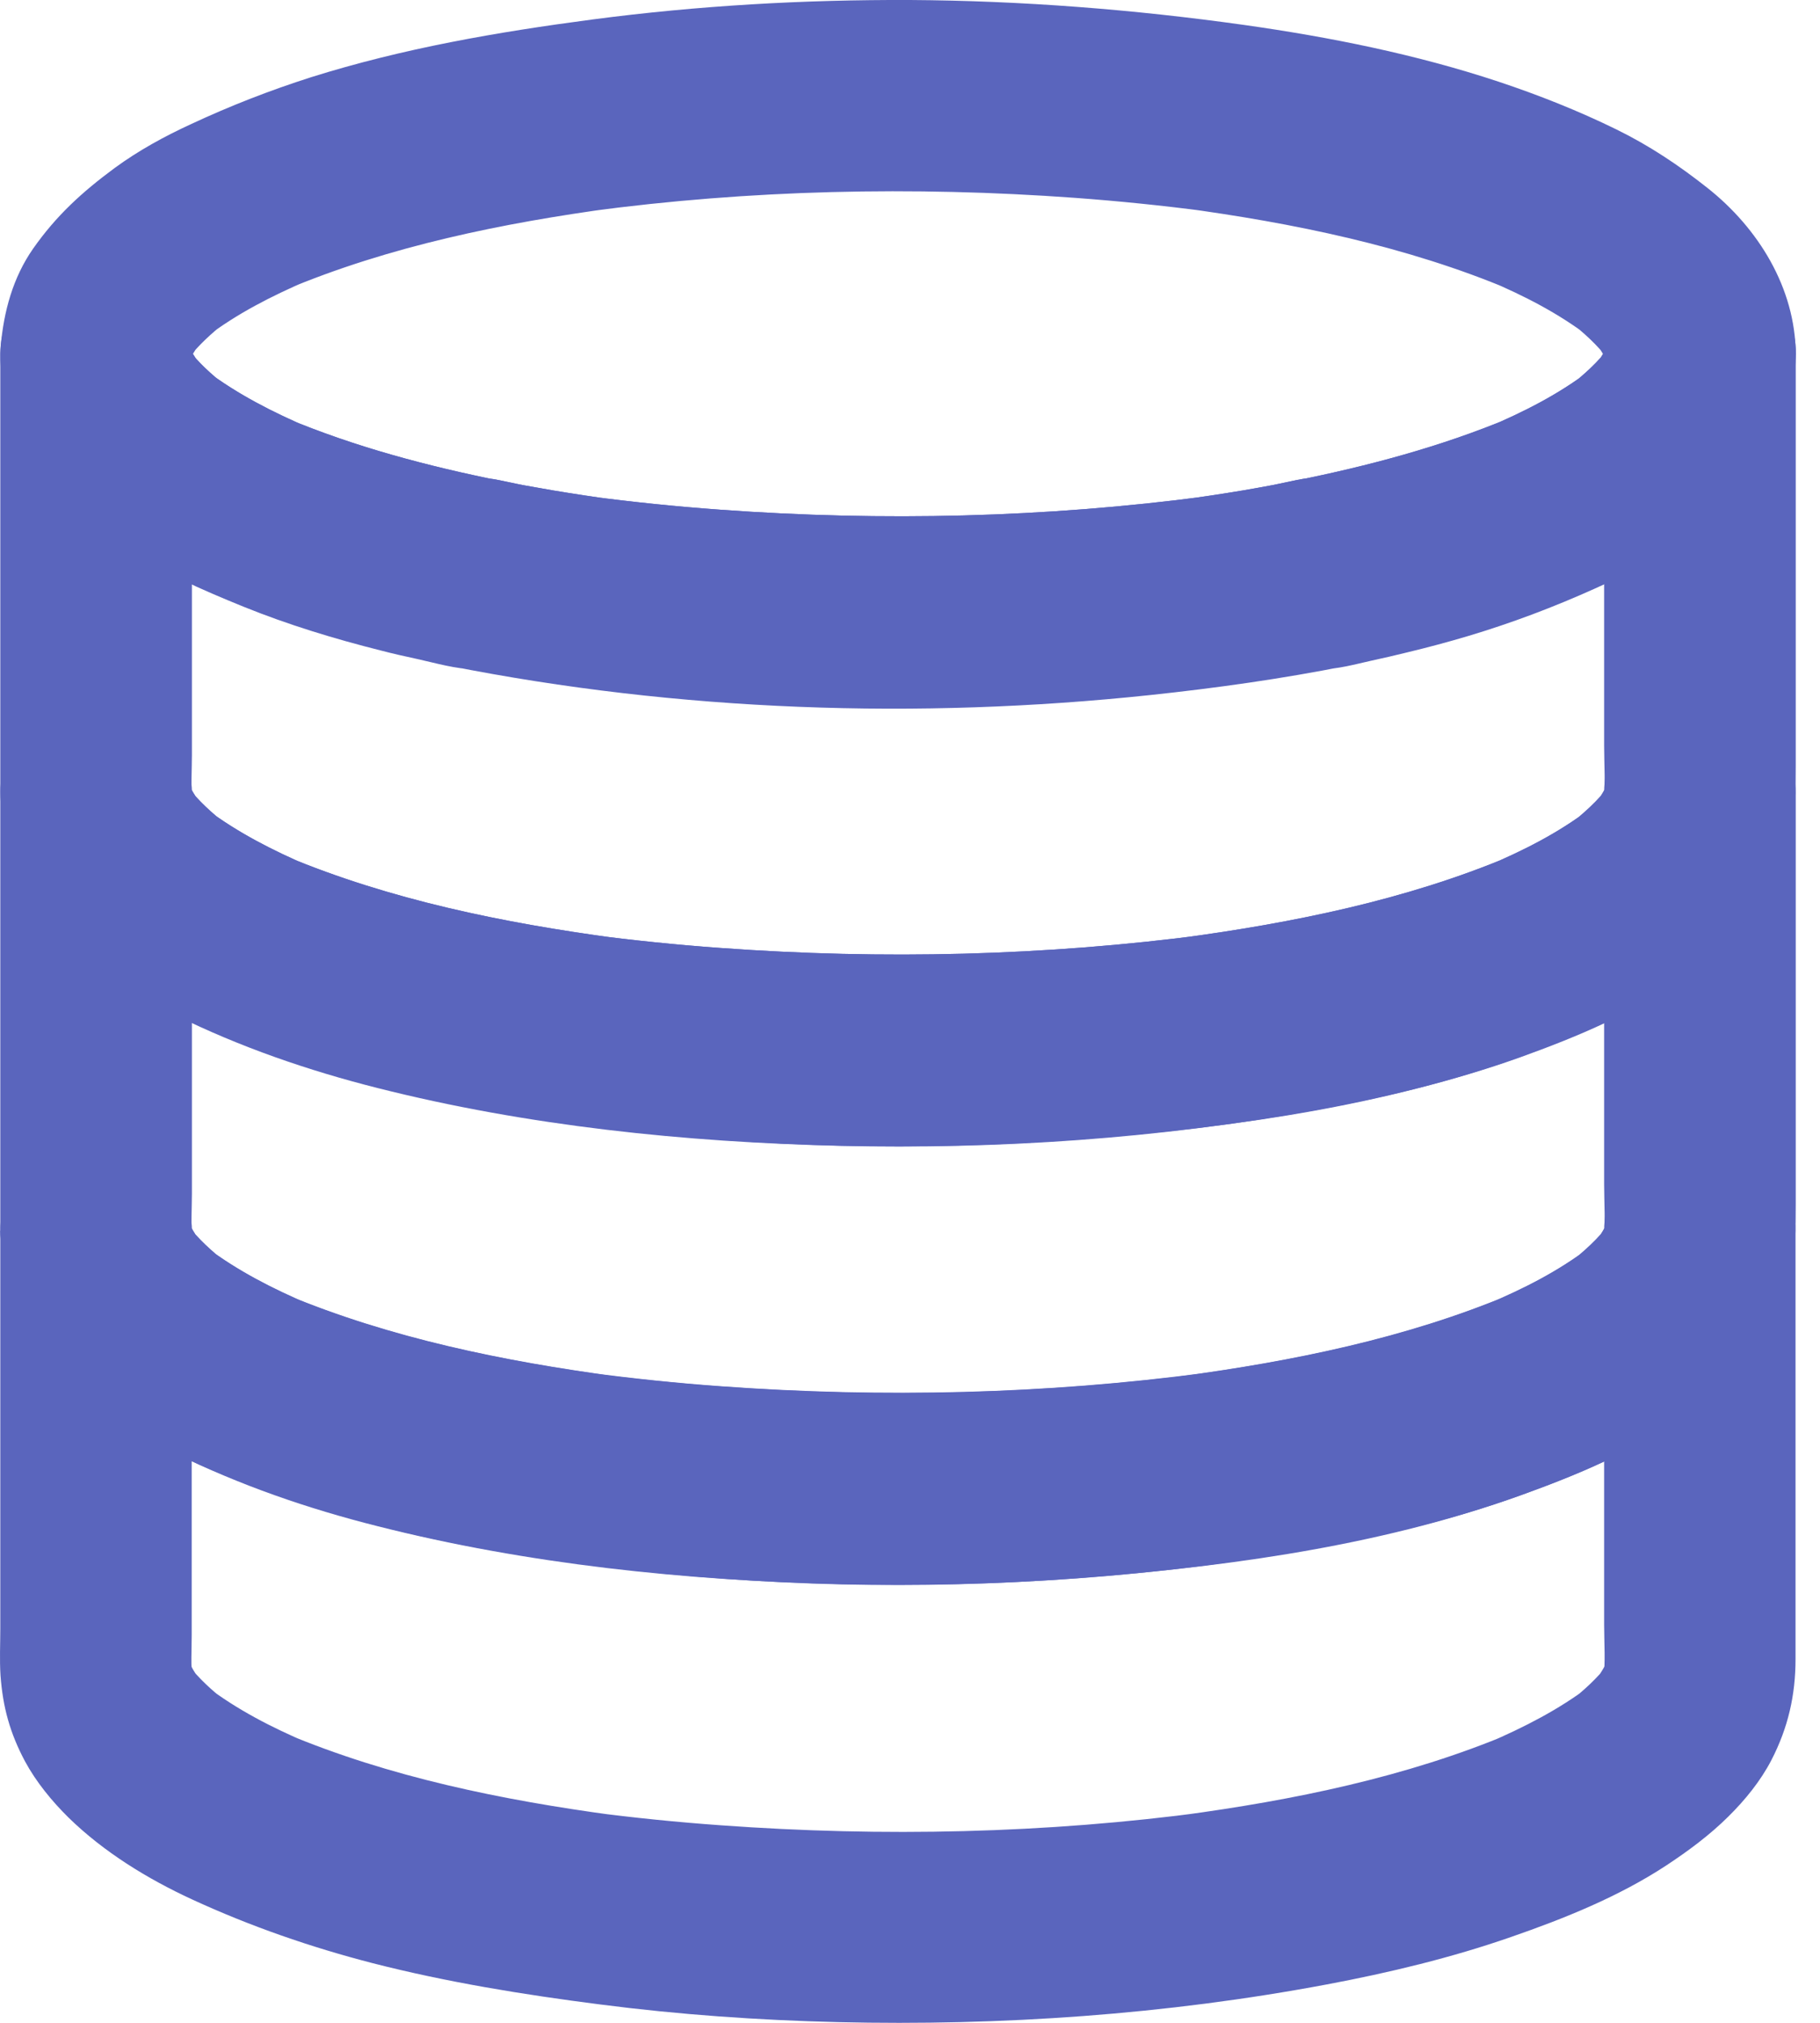
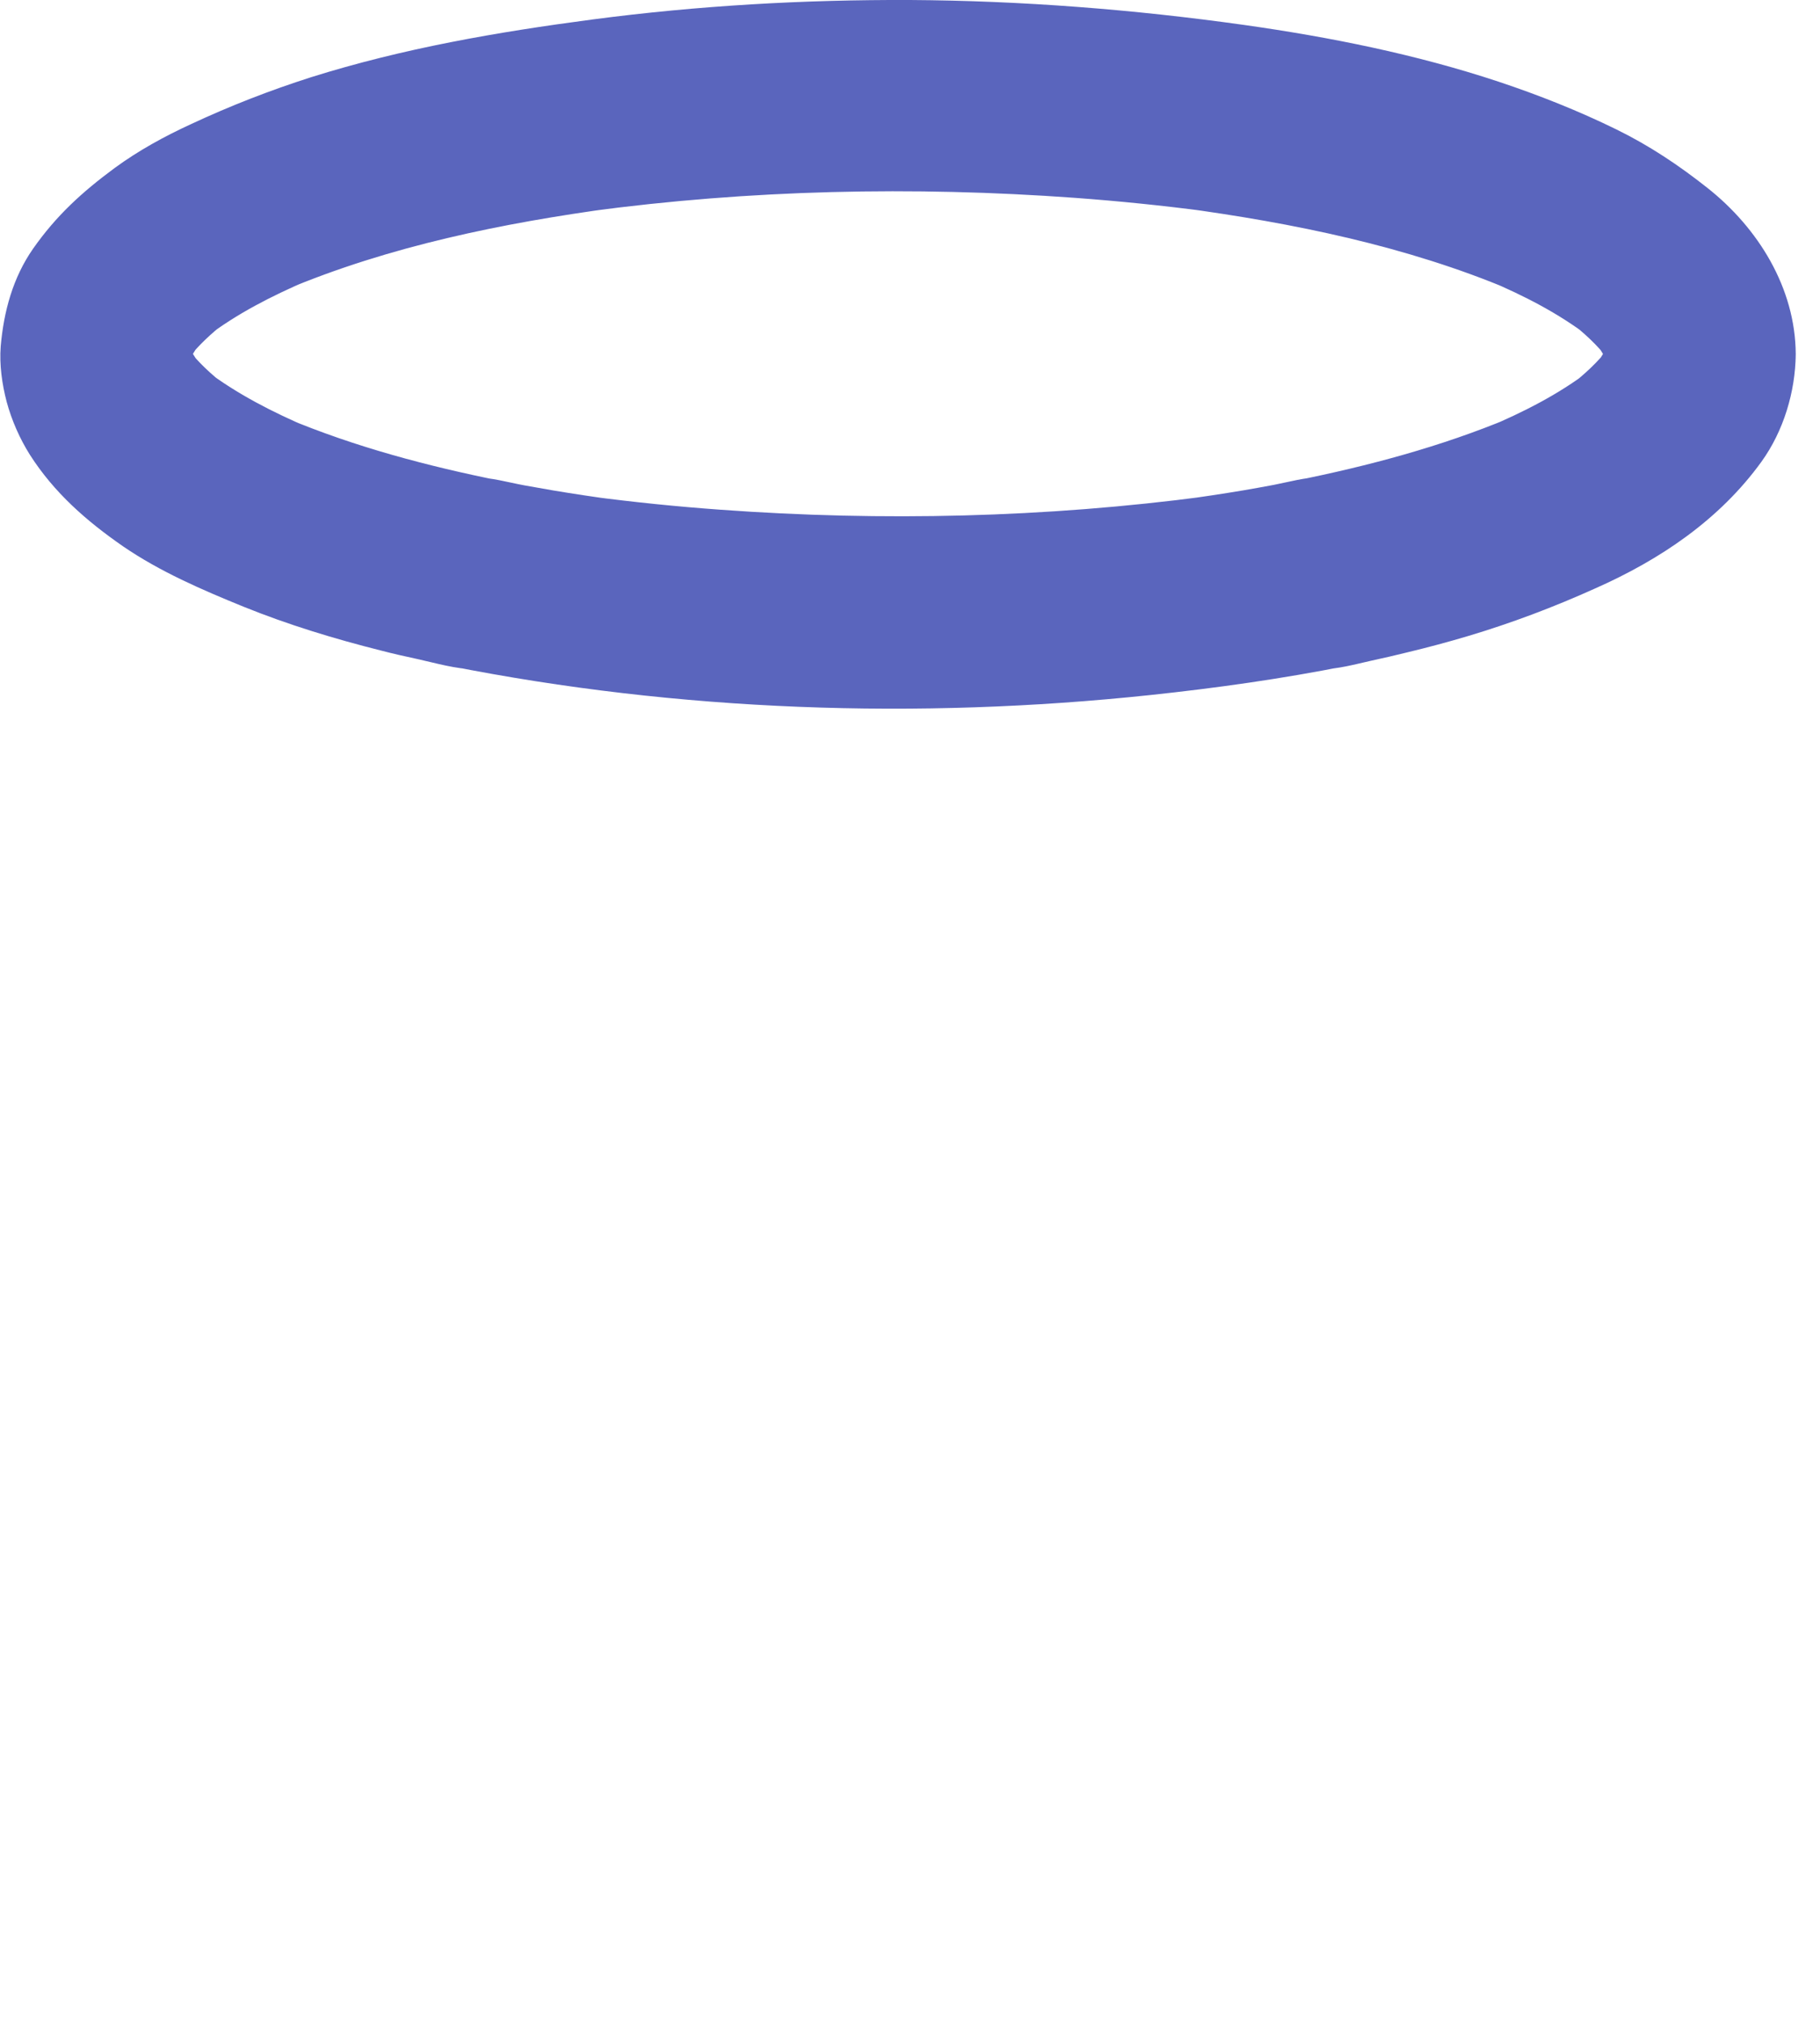
<svg xmlns="http://www.w3.org/2000/svg" width="18" height="20" viewBox="0 0 18 20" fill="none">
  <path d="M15.865 3.499C15.865 3.537 15.863 3.573 15.859 3.609C15.869 3.525 15.882 3.44 15.892 3.356C15.882 3.436 15.859 3.514 15.829 3.588C15.861 3.512 15.892 3.436 15.924 3.362C15.882 3.459 15.827 3.55 15.764 3.632C15.812 3.569 15.863 3.504 15.911 3.44C15.802 3.581 15.671 3.701 15.53 3.811C15.593 3.763 15.659 3.712 15.722 3.664C15.414 3.899 15.065 4.076 14.709 4.226C14.785 4.194 14.861 4.163 14.934 4.131C14.254 4.415 13.534 4.607 12.812 4.752C12.896 4.742 12.981 4.729 13.065 4.718C12.911 4.718 12.749 4.765 12.598 4.794C12.496 4.813 12.393 4.832 12.292 4.849C12.088 4.883 11.882 4.914 11.675 4.942C11.759 4.931 11.844 4.918 11.928 4.908C10.341 5.118 8.728 5.156 7.13 5.04C6.698 5.009 6.267 4.965 5.835 4.908C5.919 4.918 6.003 4.931 6.088 4.942C5.881 4.914 5.675 4.883 5.471 4.849C5.374 4.832 5.277 4.815 5.182 4.798C5.024 4.769 4.856 4.72 4.698 4.72C4.782 4.731 4.867 4.744 4.951 4.754C4.229 4.609 3.511 4.419 2.829 4.133C2.904 4.165 2.98 4.196 3.054 4.228C2.698 4.076 2.351 3.899 2.041 3.666C2.104 3.714 2.17 3.765 2.233 3.813C2.092 3.704 1.961 3.584 1.852 3.442C1.9 3.506 1.951 3.571 1.999 3.634C1.936 3.55 1.881 3.461 1.839 3.365C1.871 3.44 1.902 3.516 1.934 3.59C1.902 3.514 1.881 3.438 1.871 3.358C1.881 3.442 1.894 3.527 1.904 3.611C1.896 3.535 1.896 3.461 1.904 3.386C1.894 3.47 1.881 3.554 1.871 3.638C1.881 3.56 1.904 3.485 1.934 3.411C1.902 3.487 1.871 3.563 1.839 3.636C1.881 3.535 1.94 3.442 2.005 3.356C1.957 3.419 1.906 3.485 1.858 3.548C1.965 3.411 2.092 3.295 2.228 3.188C2.165 3.236 2.1 3.287 2.037 3.335C2.342 3.101 2.69 2.925 3.043 2.773C2.967 2.805 2.892 2.836 2.818 2.868C3.852 2.432 4.974 2.205 6.081 2.055C5.997 2.066 5.913 2.078 5.829 2.089C7.416 1.876 9.031 1.84 10.629 1.956C11.065 1.988 11.498 2.032 11.932 2.089C11.848 2.078 11.764 2.066 11.68 2.055C12.787 2.205 13.909 2.432 14.943 2.868C14.867 2.836 14.791 2.805 14.718 2.773C15.071 2.922 15.417 3.099 15.724 3.335C15.661 3.287 15.595 3.236 15.532 3.188C15.669 3.293 15.796 3.411 15.903 3.548C15.854 3.485 15.804 3.419 15.755 3.356C15.823 3.442 15.88 3.535 15.922 3.636C15.89 3.56 15.859 3.485 15.827 3.411C15.857 3.485 15.878 3.56 15.89 3.638C15.88 3.554 15.867 3.47 15.857 3.386C15.861 3.421 15.863 3.461 15.865 3.499C15.867 3.744 15.97 3.996 16.143 4.169C16.307 4.333 16.577 4.457 16.812 4.447C17.057 4.436 17.311 4.356 17.482 4.169C17.65 3.984 17.762 3.754 17.76 3.499C17.756 2.847 17.389 2.255 16.888 1.859C16.604 1.634 16.313 1.44 15.987 1.28C15.61 1.095 15.216 0.939 14.819 0.807C14.004 0.537 13.155 0.367 12.307 0.247C11.21 0.093 10.109 0.007 9.001 0C7.953 -0.004 6.905 0.055 5.864 0.192C4.921 0.316 3.984 0.478 3.075 0.764C2.671 0.893 2.275 1.047 1.892 1.226C1.626 1.348 1.369 1.489 1.134 1.661C0.812 1.899 0.557 2.131 0.327 2.459C0.127 2.746 0.037 3.08 0.007 3.424C-0.007 3.605 0.02 3.798 0.066 3.973C0.115 4.154 0.195 4.337 0.296 4.497C0.536 4.872 0.854 5.15 1.216 5.401C1.584 5.653 1.995 5.83 2.407 5.998C2.85 6.177 3.306 6.316 3.768 6.432C3.883 6.462 4.001 6.489 4.119 6.514C4.302 6.554 4.513 6.617 4.698 6.617C4.614 6.607 4.53 6.594 4.445 6.584C6.713 7.034 9.077 7.116 11.376 6.872C12.027 6.803 12.675 6.712 13.318 6.584C13.233 6.594 13.149 6.607 13.065 6.617C13.229 6.617 13.406 6.567 13.568 6.531C13.686 6.506 13.804 6.478 13.922 6.449C14.122 6.401 14.32 6.348 14.518 6.289C14.947 6.161 15.366 6.003 15.774 5.819C16.417 5.535 17.006 5.139 17.421 4.565C17.64 4.261 17.756 3.874 17.76 3.504C17.762 3.261 17.652 3.005 17.482 2.834C17.318 2.67 17.048 2.546 16.812 2.556C16.294 2.575 15.869 2.969 15.865 3.499Z" fill="#5A65BD" />
-   <path d="M15.865 7.834C15.865 8.342 15.865 8.849 15.865 9.359C15.865 10.142 15.865 10.925 15.865 11.708C15.865 11.896 15.88 12.091 15.859 12.279C15.869 12.195 15.882 12.11 15.893 12.026C15.882 12.106 15.859 12.184 15.829 12.258C15.861 12.182 15.893 12.106 15.924 12.033C15.882 12.129 15.827 12.22 15.764 12.302C15.812 12.239 15.863 12.174 15.911 12.11C15.802 12.251 15.671 12.371 15.53 12.481C15.594 12.432 15.659 12.382 15.722 12.334C15.415 12.569 15.065 12.746 14.709 12.896C14.785 12.864 14.861 12.832 14.934 12.801C13.901 13.235 12.783 13.46 11.675 13.609C11.76 13.599 11.844 13.586 11.928 13.576C10.341 13.786 8.726 13.824 7.13 13.708C6.696 13.677 6.265 13.633 5.835 13.576C5.919 13.586 6.003 13.599 6.088 13.609C4.98 13.46 3.862 13.233 2.829 12.801C2.904 12.832 2.98 12.864 3.054 12.896C2.698 12.744 2.351 12.567 2.041 12.334C2.104 12.382 2.17 12.432 2.233 12.481C2.092 12.371 1.961 12.251 1.852 12.11C1.9 12.174 1.951 12.239 1.999 12.302C1.936 12.218 1.881 12.129 1.839 12.033C1.871 12.108 1.902 12.184 1.934 12.258C1.902 12.182 1.881 12.106 1.871 12.026C1.881 12.11 1.894 12.195 1.904 12.279C1.885 12.123 1.898 11.961 1.898 11.805C1.898 11.464 1.898 11.125 1.898 10.784C1.898 9.986 1.898 9.19 1.898 8.392C1.898 8.205 1.898 8.02 1.898 7.832C1.266 7.832 0.635 7.832 0.003 7.832C0.014 9.009 1.092 9.767 2.069 10.186C3.435 10.771 4.894 11.043 6.366 11.201C7.856 11.361 9.368 11.376 10.863 11.251C12.286 11.133 13.743 10.923 15.088 10.43C15.636 10.23 16.196 9.997 16.665 9.643C17.126 9.296 17.554 8.87 17.697 8.289C17.733 8.142 17.754 7.986 17.756 7.832C17.758 7.59 17.648 7.333 17.478 7.163C17.314 6.999 17.044 6.874 16.808 6.885C16.295 6.91 15.869 7.302 15.865 7.834C15.865 7.872 15.863 7.908 15.859 7.944C15.869 7.86 15.882 7.775 15.893 7.691C15.882 7.771 15.859 7.849 15.829 7.923C15.861 7.847 15.893 7.771 15.924 7.698C15.882 7.794 15.827 7.885 15.764 7.967C15.812 7.904 15.863 7.839 15.911 7.775C15.802 7.916 15.671 8.036 15.53 8.146C15.594 8.098 15.659 8.047 15.722 7.999C15.415 8.234 15.065 8.411 14.709 8.561C14.785 8.529 14.861 8.498 14.934 8.466C13.901 8.9 12.783 9.125 11.675 9.274C11.76 9.264 11.844 9.251 11.928 9.241C10.341 9.451 8.726 9.489 7.13 9.373C6.696 9.342 6.265 9.298 5.835 9.241C5.919 9.251 6.003 9.264 6.088 9.274C4.98 9.125 3.862 8.898 2.829 8.466C2.904 8.498 2.98 8.529 3.054 8.561C2.698 8.409 2.351 8.232 2.041 7.999C2.104 8.047 2.17 8.098 2.233 8.146C2.092 8.036 1.961 7.916 1.852 7.775C1.9 7.839 1.951 7.904 1.999 7.967C1.936 7.883 1.881 7.794 1.839 7.698C1.871 7.773 1.902 7.849 1.934 7.923C1.902 7.847 1.881 7.771 1.871 7.691C1.881 7.775 1.894 7.86 1.904 7.944C1.9 7.908 1.898 7.87 1.898 7.834C1.896 7.59 1.795 7.337 1.62 7.165C1.456 7.001 1.186 6.876 0.951 6.887C0.706 6.897 0.452 6.977 0.281 7.165C0.111 7.35 0.003 7.578 0.003 7.834C0.003 8.3 0.003 8.763 0.003 9.228C0.003 9.994 0.003 10.761 0.003 11.527C0.003 11.729 0.003 11.931 0.003 12.133C0.003 12.534 0.123 12.94 0.363 13.262C0.464 13.397 0.565 13.531 0.687 13.649C0.816 13.774 0.961 13.881 1.102 13.986C1.302 14.136 1.517 14.262 1.74 14.372C2.372 14.685 3.048 14.917 3.732 15.089C5.22 15.466 6.774 15.626 8.305 15.662C9.875 15.698 11.454 15.591 13 15.311C13.686 15.186 14.37 15.024 15.029 14.788C15.598 14.584 16.181 14.344 16.667 13.98C16.808 13.875 16.954 13.765 17.08 13.643C17.202 13.523 17.307 13.386 17.408 13.247C17.459 13.178 17.503 13.106 17.541 13.03C17.606 12.894 17.676 12.746 17.707 12.597C17.758 12.359 17.76 12.144 17.76 11.906C17.76 11.209 17.76 10.512 17.76 9.816C17.76 9.19 17.76 8.567 17.76 7.942C17.76 7.908 17.76 7.872 17.76 7.839C17.76 7.596 17.655 7.34 17.482 7.169C17.318 7.005 17.048 6.881 16.812 6.891C16.568 6.902 16.314 6.982 16.143 7.169C15.97 7.348 15.865 7.578 15.865 7.834Z" fill="#5A65BD" />
-   <path d="M15.865 12.167C15.865 12.679 15.865 13.19 15.865 13.702C15.865 14.489 15.865 15.275 15.865 16.062C15.865 16.245 15.88 16.437 15.857 16.618C15.867 16.534 15.88 16.45 15.89 16.365C15.88 16.443 15.857 16.519 15.827 16.593C15.859 16.517 15.89 16.441 15.922 16.367C15.88 16.468 15.821 16.561 15.756 16.647C15.804 16.584 15.855 16.519 15.903 16.456C15.796 16.593 15.669 16.709 15.533 16.816C15.596 16.767 15.661 16.717 15.724 16.669C15.419 16.902 15.071 17.079 14.718 17.231C14.793 17.199 14.869 17.167 14.943 17.136C13.909 17.572 12.787 17.799 11.68 17.948C11.764 17.938 11.848 17.925 11.932 17.915C10.345 18.128 8.73 18.163 7.132 18.047C6.696 18.016 6.262 17.972 5.829 17.915C5.913 17.925 5.997 17.938 6.081 17.948C4.974 17.799 3.852 17.572 2.818 17.136C2.894 17.167 2.97 17.199 3.043 17.231C2.69 17.081 2.344 16.904 2.037 16.669C2.1 16.717 2.165 16.767 2.229 16.816C2.092 16.711 1.965 16.593 1.858 16.456C1.906 16.519 1.957 16.584 2.005 16.647C1.938 16.561 1.881 16.468 1.839 16.367C1.871 16.443 1.902 16.519 1.934 16.593C1.904 16.519 1.883 16.443 1.871 16.365C1.881 16.45 1.894 16.534 1.904 16.618C1.885 16.468 1.896 16.313 1.896 16.163C1.896 15.824 1.896 15.485 1.896 15.148C1.896 14.344 1.896 13.54 1.896 12.736C1.896 12.546 1.896 12.359 1.896 12.169C1.264 12.169 0.633 12.169 0.001 12.169C0.012 13.346 1.09 14.104 2.066 14.523C3.433 15.108 4.892 15.38 6.364 15.538C7.854 15.698 9.366 15.713 10.861 15.588C12.284 15.47 13.741 15.26 15.086 14.767C15.633 14.567 16.194 14.334 16.663 13.98C17.124 13.633 17.552 13.207 17.695 12.626C17.73 12.479 17.752 12.323 17.754 12.169C17.756 11.927 17.646 11.67 17.476 11.5C17.311 11.335 17.042 11.211 16.806 11.222C16.295 11.243 15.869 11.637 15.865 12.167C15.865 12.205 15.863 12.241 15.859 12.277C15.869 12.192 15.882 12.108 15.893 12.024C15.882 12.104 15.859 12.182 15.829 12.256C15.861 12.18 15.893 12.104 15.924 12.03C15.882 12.127 15.827 12.218 15.764 12.3C15.812 12.237 15.863 12.171 15.911 12.108C15.802 12.249 15.671 12.369 15.53 12.479C15.594 12.43 15.659 12.38 15.722 12.331C15.415 12.567 15.065 12.744 14.709 12.893C14.785 12.862 14.861 12.83 14.934 12.799C13.901 13.232 12.783 13.458 11.675 13.607C11.76 13.597 11.844 13.584 11.928 13.573C10.341 13.784 8.726 13.822 7.13 13.706C6.696 13.675 6.265 13.63 5.835 13.573C5.919 13.584 6.004 13.597 6.088 13.607C4.98 13.458 3.862 13.23 2.829 12.799C2.904 12.83 2.98 12.862 3.054 12.893C2.698 12.742 2.351 12.565 2.041 12.331C2.104 12.38 2.17 12.43 2.233 12.479C2.092 12.369 1.961 12.249 1.852 12.108C1.9 12.171 1.951 12.237 1.999 12.3C1.936 12.216 1.881 12.127 1.839 12.03C1.871 12.106 1.902 12.182 1.934 12.256C1.902 12.18 1.881 12.104 1.871 12.024C1.881 12.108 1.894 12.192 1.904 12.277C1.9 12.241 1.898 12.203 1.898 12.167C1.896 11.923 1.795 11.67 1.62 11.498C1.456 11.333 1.186 11.209 0.951 11.22C0.706 11.23 0.452 11.31 0.281 11.498C0.111 11.683 0.003 11.91 0.003 12.167C0.003 12.689 0.003 13.209 0.003 13.732C0.003 14.521 0.003 15.31 0.003 16.1C0.003 16.254 -0.005 16.412 0.005 16.565C0.028 16.879 0.098 17.134 0.247 17.414C0.357 17.618 0.513 17.808 0.677 17.97C1.026 18.311 1.458 18.576 1.9 18.78C2.475 19.045 3.073 19.252 3.685 19.41C4.424 19.599 5.176 19.721 5.934 19.818C6.713 19.919 7.5 19.974 8.286 19.993C9.903 20.031 11.532 19.919 13.124 19.62C13.741 19.504 14.353 19.357 14.945 19.151C15.473 18.968 16.008 18.753 16.478 18.445C16.695 18.302 16.909 18.144 17.095 17.959C17.259 17.797 17.413 17.608 17.52 17.401C17.684 17.083 17.758 16.761 17.758 16.403C17.758 15.723 17.758 15.043 17.758 14.365C17.758 13.672 17.758 12.978 17.758 12.285C17.758 12.245 17.758 12.207 17.758 12.167C17.758 11.925 17.653 11.668 17.48 11.498C17.316 11.333 17.046 11.209 16.81 11.22C16.566 11.23 16.311 11.31 16.141 11.498C15.97 11.683 15.865 11.91 15.865 12.167Z" fill="#5A65BD" />
-   <path d="M15.865 3.499C15.865 4.007 15.865 4.514 15.865 5.024C15.865 5.807 15.865 6.59 15.865 7.373C15.865 7.561 15.88 7.756 15.859 7.944C15.869 7.86 15.882 7.775 15.893 7.691C15.882 7.771 15.859 7.849 15.829 7.923C15.861 7.847 15.893 7.771 15.924 7.697C15.882 7.794 15.827 7.885 15.764 7.967C15.812 7.904 15.863 7.839 15.911 7.775C15.802 7.916 15.671 8.036 15.53 8.146C15.594 8.097 15.659 8.047 15.722 7.999C15.415 8.234 15.065 8.411 14.709 8.561C14.785 8.529 14.861 8.498 14.934 8.466C13.901 8.9 12.783 9.125 11.675 9.274C11.76 9.264 11.844 9.251 11.928 9.241C10.341 9.451 8.726 9.489 7.13 9.373C6.696 9.342 6.265 9.298 5.835 9.241C5.919 9.251 6.003 9.264 6.088 9.274C4.98 9.125 3.862 8.898 2.829 8.466C2.904 8.498 2.98 8.529 3.054 8.561C2.698 8.409 2.351 8.232 2.041 7.999C2.104 8.047 2.17 8.097 2.233 8.146C2.092 8.036 1.961 7.916 1.852 7.775C1.9 7.839 1.951 7.904 1.999 7.967C1.936 7.883 1.881 7.794 1.839 7.697C1.871 7.773 1.902 7.849 1.934 7.923C1.902 7.847 1.881 7.771 1.871 7.691C1.881 7.775 1.894 7.86 1.904 7.944C1.885 7.788 1.898 7.626 1.898 7.47C1.898 7.129 1.898 6.79 1.898 6.449C1.898 5.651 1.898 4.855 1.898 4.057C1.898 3.87 1.898 3.685 1.898 3.497C1.266 3.497 0.635 3.497 0.003 3.497C0.007 3.843 0.106 4.192 0.292 4.485C0.504 4.822 0.772 5.062 1.085 5.299C1.323 5.481 1.584 5.628 1.856 5.754C2.252 5.939 2.662 6.102 3.081 6.232C3.309 6.304 3.538 6.367 3.77 6.426C3.892 6.457 4.016 6.485 4.14 6.512C4.319 6.552 4.519 6.611 4.7 6.611C4.616 6.601 4.532 6.588 4.448 6.577C6.715 7.028 9.079 7.11 11.379 6.866C12.029 6.796 12.678 6.706 13.32 6.577C13.236 6.588 13.151 6.601 13.067 6.611C13.231 6.611 13.408 6.561 13.57 6.525C13.688 6.5 13.806 6.472 13.924 6.443C14.124 6.394 14.322 6.342 14.52 6.283C14.949 6.154 15.368 5.996 15.777 5.813C16.419 5.529 17.008 5.133 17.423 4.558C17.642 4.255 17.758 3.868 17.762 3.497C17.764 3.255 17.655 2.998 17.484 2.828C17.32 2.664 17.05 2.539 16.815 2.55C16.295 2.575 15.869 2.969 15.865 3.499C15.865 3.537 15.863 3.573 15.859 3.609C15.869 3.525 15.882 3.44 15.893 3.356C15.882 3.436 15.859 3.514 15.829 3.588C15.861 3.512 15.893 3.436 15.924 3.362C15.882 3.459 15.827 3.55 15.764 3.632C15.812 3.569 15.863 3.504 15.911 3.44C15.802 3.581 15.671 3.701 15.53 3.811C15.594 3.763 15.659 3.712 15.722 3.664C15.415 3.899 15.065 4.076 14.709 4.226C14.785 4.194 14.861 4.163 14.934 4.131C14.255 4.415 13.534 4.607 12.812 4.752C12.896 4.742 12.981 4.729 13.065 4.718C12.911 4.718 12.749 4.765 12.598 4.794C12.496 4.813 12.393 4.832 12.292 4.849C12.088 4.883 11.882 4.914 11.675 4.942C11.76 4.931 11.844 4.918 11.928 4.908C10.341 5.118 8.728 5.156 7.13 5.04C6.698 5.009 6.267 4.965 5.835 4.908C5.919 4.918 6.003 4.931 6.088 4.942C5.881 4.914 5.675 4.883 5.471 4.849C5.374 4.832 5.277 4.815 5.182 4.798C5.024 4.769 4.856 4.72 4.698 4.72C4.782 4.731 4.867 4.744 4.951 4.754C4.229 4.609 3.511 4.419 2.829 4.133C2.904 4.165 2.98 4.196 3.054 4.228C2.698 4.076 2.351 3.899 2.041 3.666C2.104 3.714 2.17 3.765 2.233 3.813C2.092 3.704 1.961 3.584 1.852 3.442C1.9 3.506 1.951 3.571 1.999 3.634C1.936 3.55 1.881 3.461 1.839 3.365C1.871 3.44 1.902 3.516 1.934 3.59C1.902 3.514 1.881 3.438 1.871 3.358C1.881 3.442 1.894 3.527 1.904 3.611C1.9 3.575 1.898 3.537 1.898 3.501C1.896 3.257 1.795 3.005 1.62 2.832C1.456 2.668 1.186 2.543 0.951 2.554C0.706 2.565 0.452 2.645 0.281 2.832C0.111 3.017 0.003 3.245 0.003 3.501C0.003 3.967 0.003 4.43 0.003 4.895C0.003 5.662 0.003 6.428 0.003 7.194C0.003 7.396 0.003 7.599 0.003 7.801C0.003 8.201 0.123 8.607 0.363 8.929C0.464 9.064 0.565 9.199 0.687 9.316C0.816 9.441 0.961 9.548 1.102 9.653C1.302 9.803 1.517 9.929 1.74 10.039C2.372 10.352 3.048 10.584 3.732 10.757C5.22 11.133 6.774 11.293 8.305 11.329C9.875 11.365 11.454 11.258 13 10.978C13.686 10.853 14.37 10.691 15.029 10.456C15.598 10.251 16.181 10.011 16.667 9.647C16.808 9.542 16.954 9.432 17.08 9.31C17.202 9.19 17.307 9.053 17.408 8.914C17.459 8.845 17.503 8.773 17.541 8.698C17.606 8.561 17.676 8.413 17.707 8.264C17.758 8.026 17.76 7.811 17.76 7.573C17.76 6.876 17.76 6.179 17.76 5.483C17.76 4.857 17.76 4.234 17.76 3.609C17.76 3.575 17.76 3.539 17.76 3.506C17.76 3.264 17.655 3.007 17.482 2.836C17.318 2.672 17.048 2.548 16.812 2.558C16.568 2.569 16.314 2.649 16.143 2.836C15.97 3.015 15.865 3.242 15.865 3.499Z" fill="#5A65BD" />
</svg>